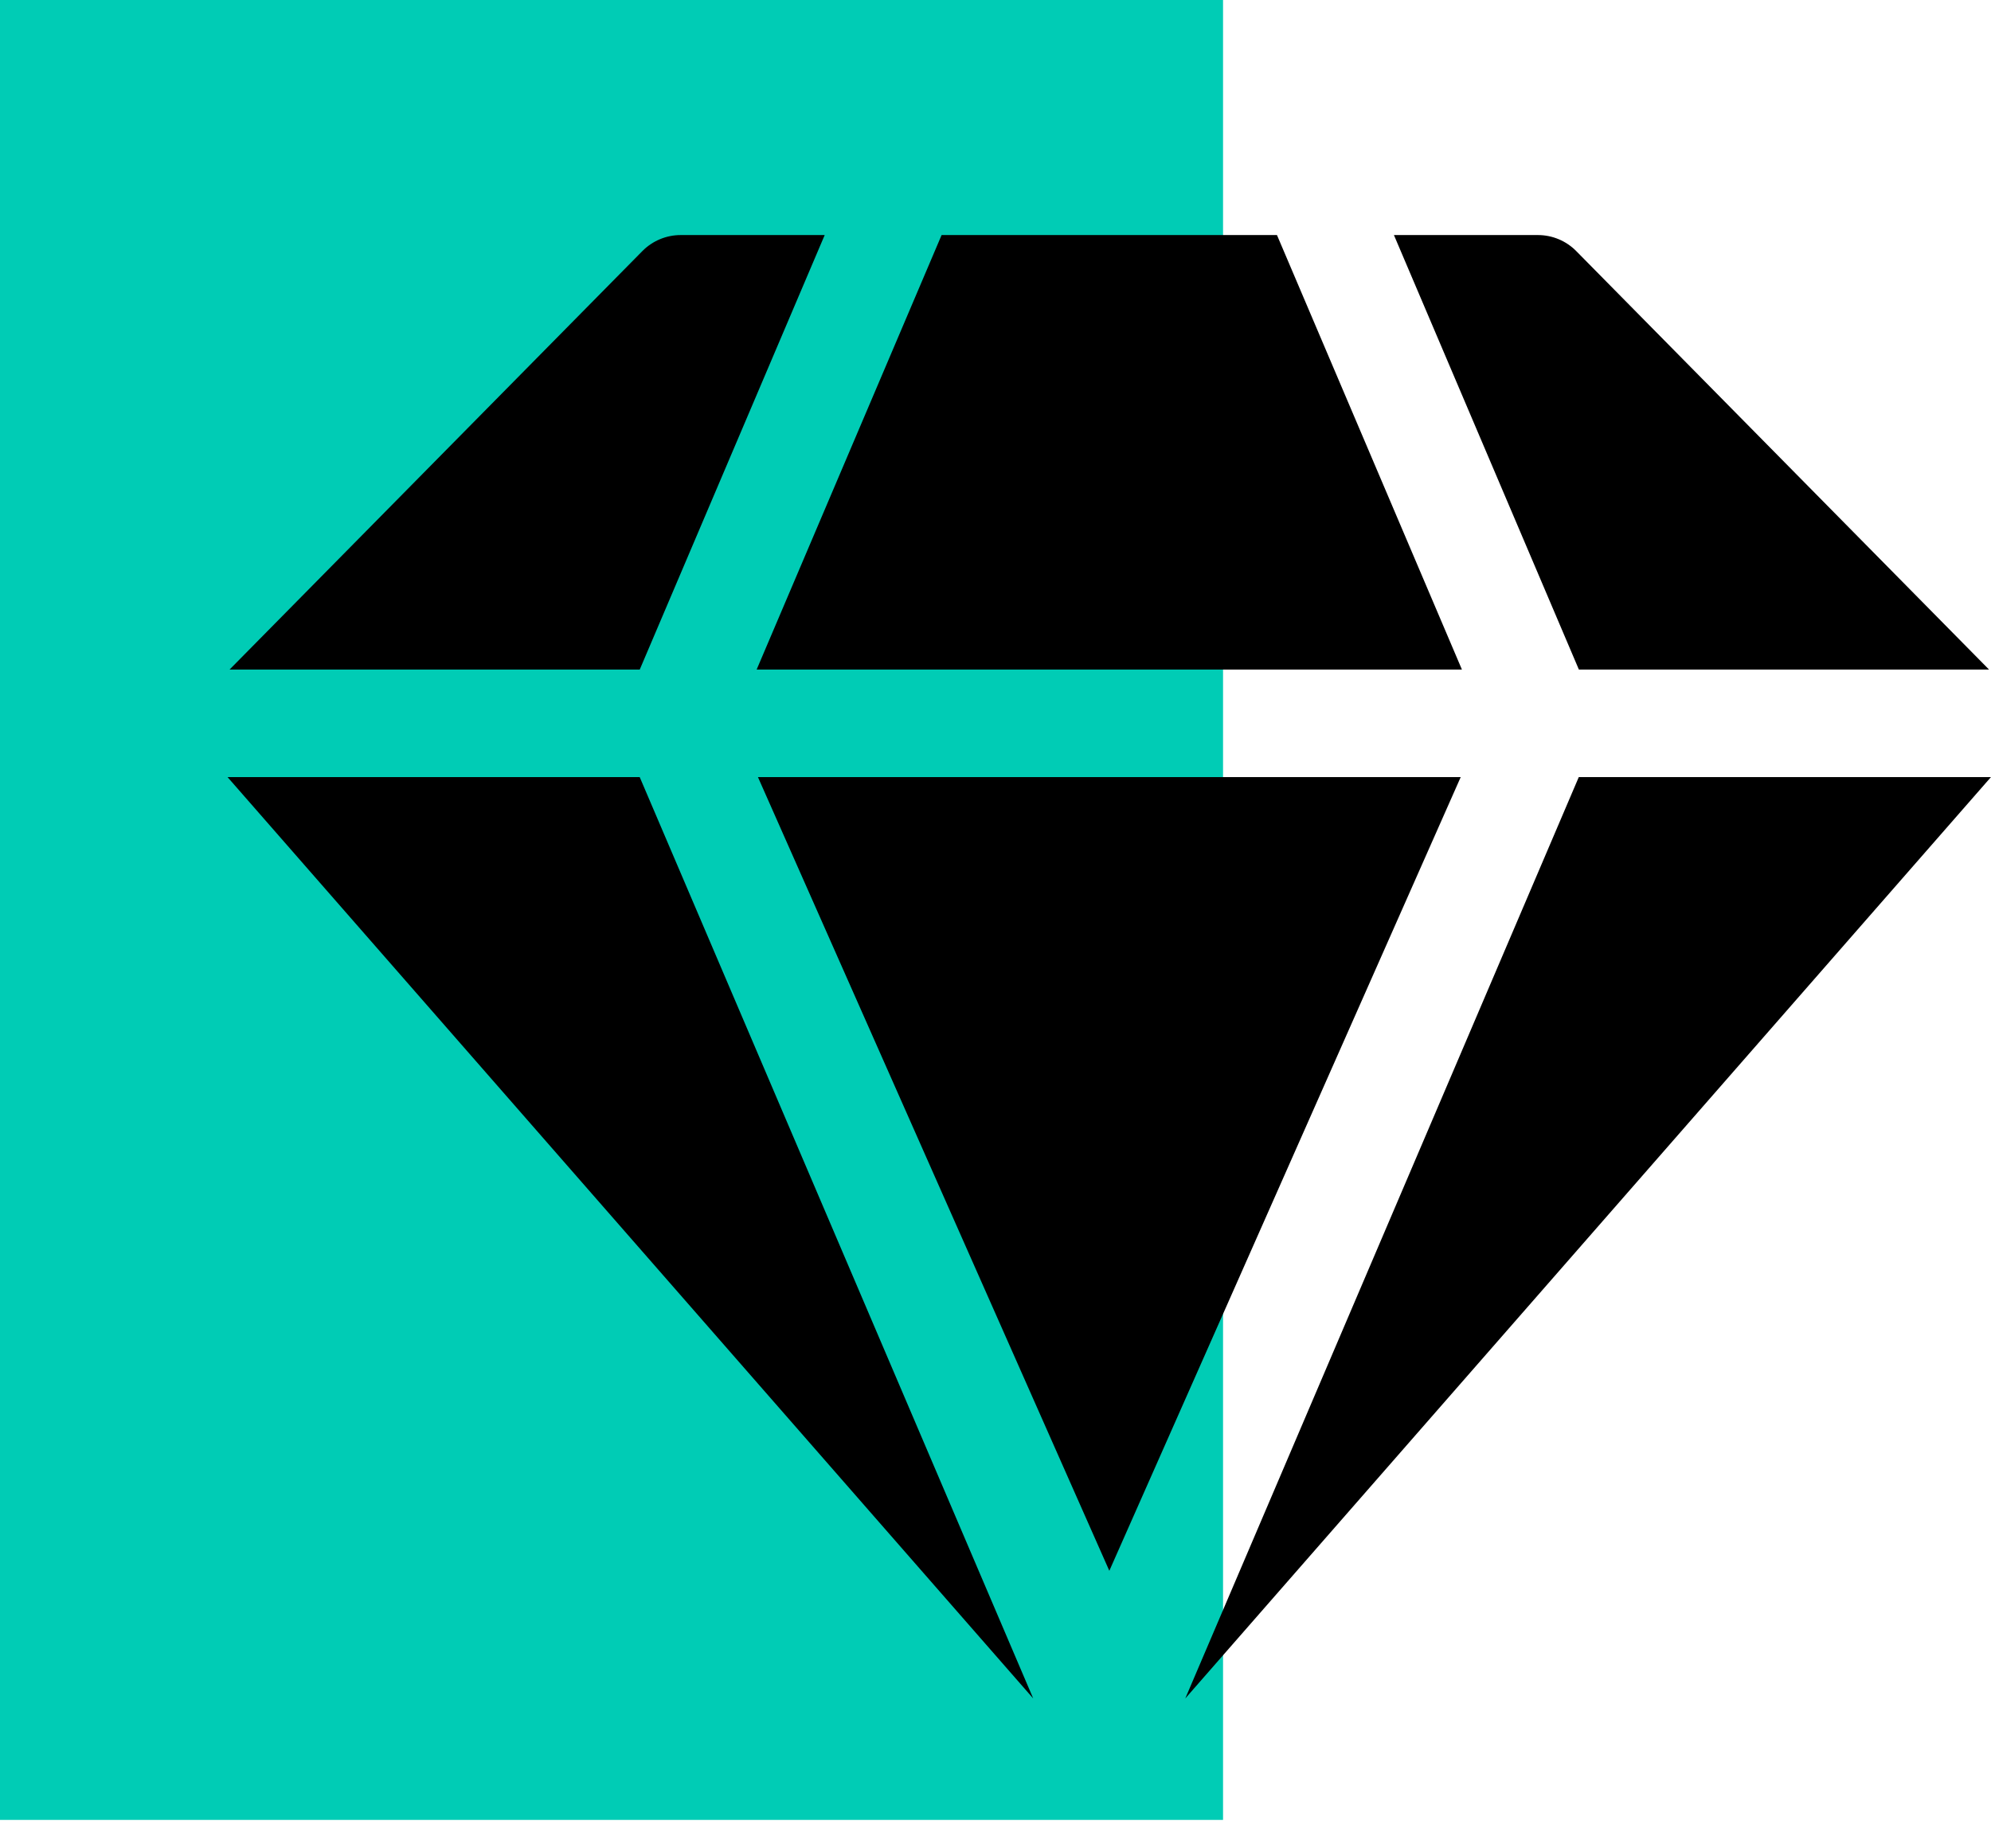
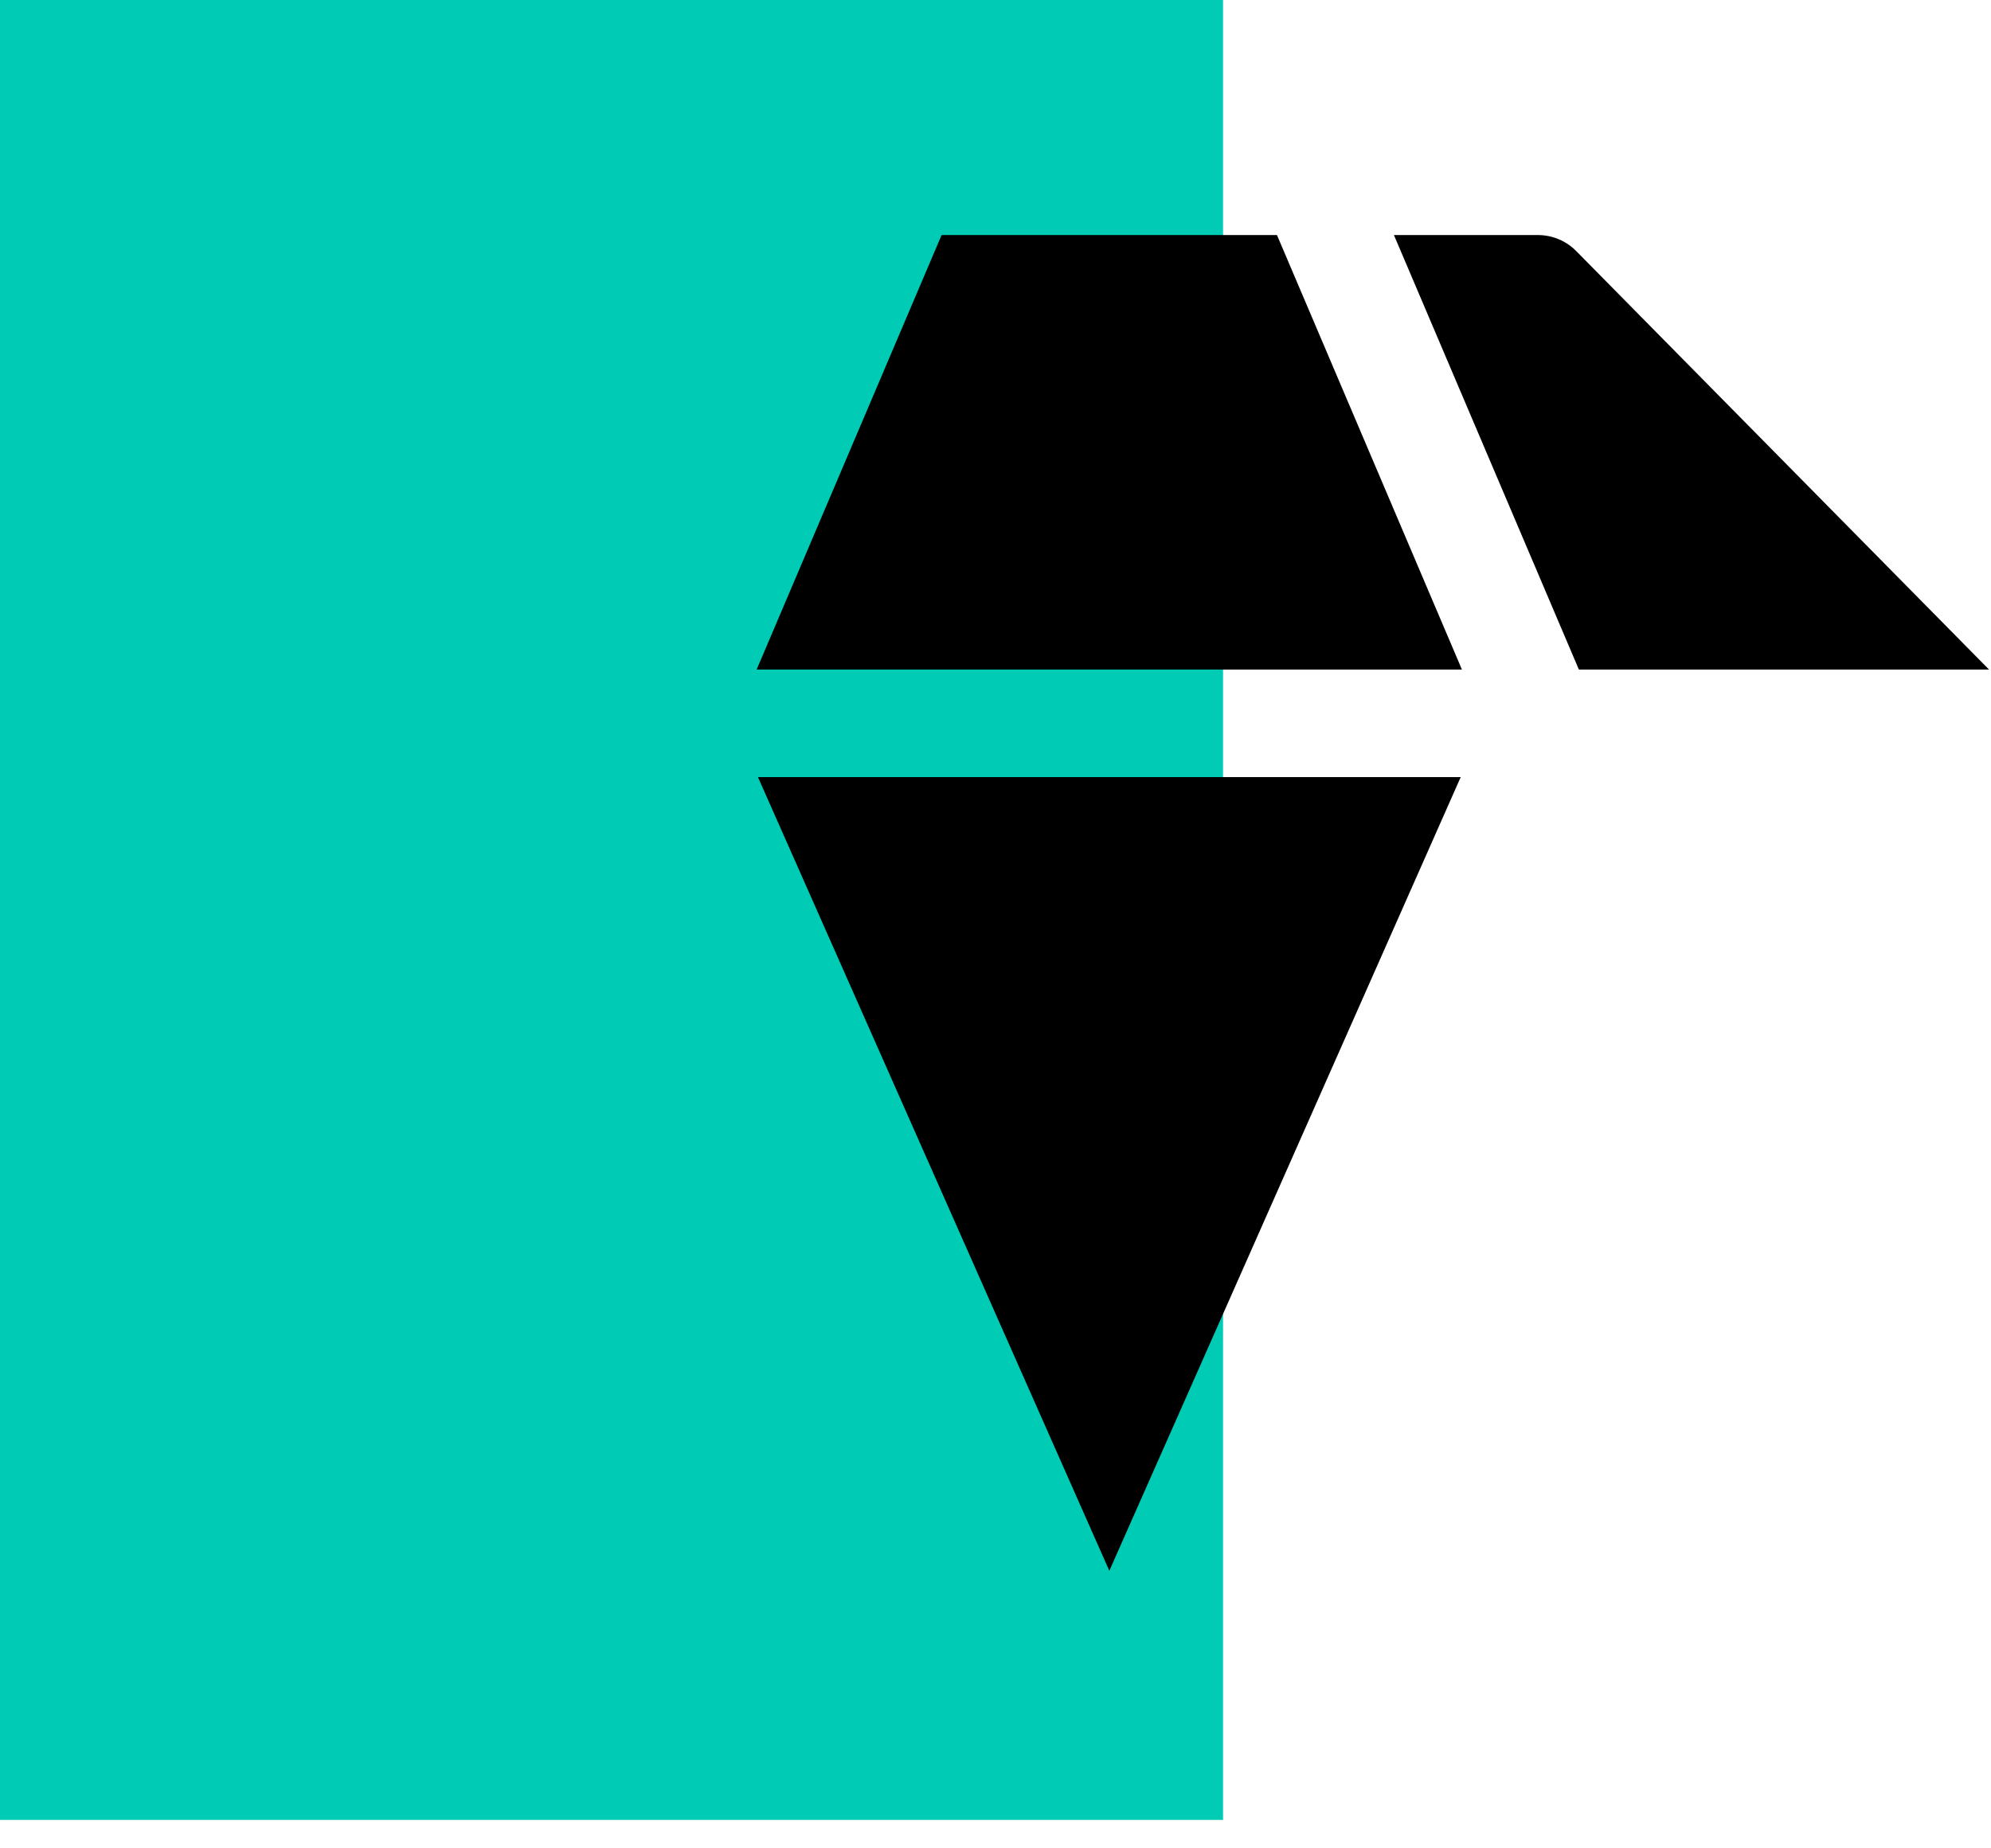
<svg xmlns="http://www.w3.org/2000/svg" width="70" height="65" viewBox="0 0 70 65" fill="none">
  <rect width="43" height="64" fill="#00CCB5" />
-   <path d="M26.648 27.328L39.002 55.239L51.356 27.328H26.648Z" fill="black" />
+   <path d="M26.648 27.328L39.002 55.239L51.356 27.328H26.648" fill="black" />
  <path d="M44.896 8.266H33.105L26.602 23.547H51.399L44.896 8.266Z" fill="black" />
-   <path d="M22.491 27.328H8L36.326 59.729L22.491 27.328Z" fill="black" />
  <path d="M55.417 8.829C55.062 8.469 54.577 8.266 54.071 8.266H49.008L55.511 23.547H69.932L55.417 8.829Z" fill="black" />
-   <path d="M55.507 27.328L41.672 59.729L69.998 27.328H55.507Z" fill="black" />
-   <path d="M23.932 8.266C23.426 8.266 22.941 8.469 22.585 8.829L8.07 23.547H22.492L28.995 8.266H23.932Z" fill="black" />
</svg>